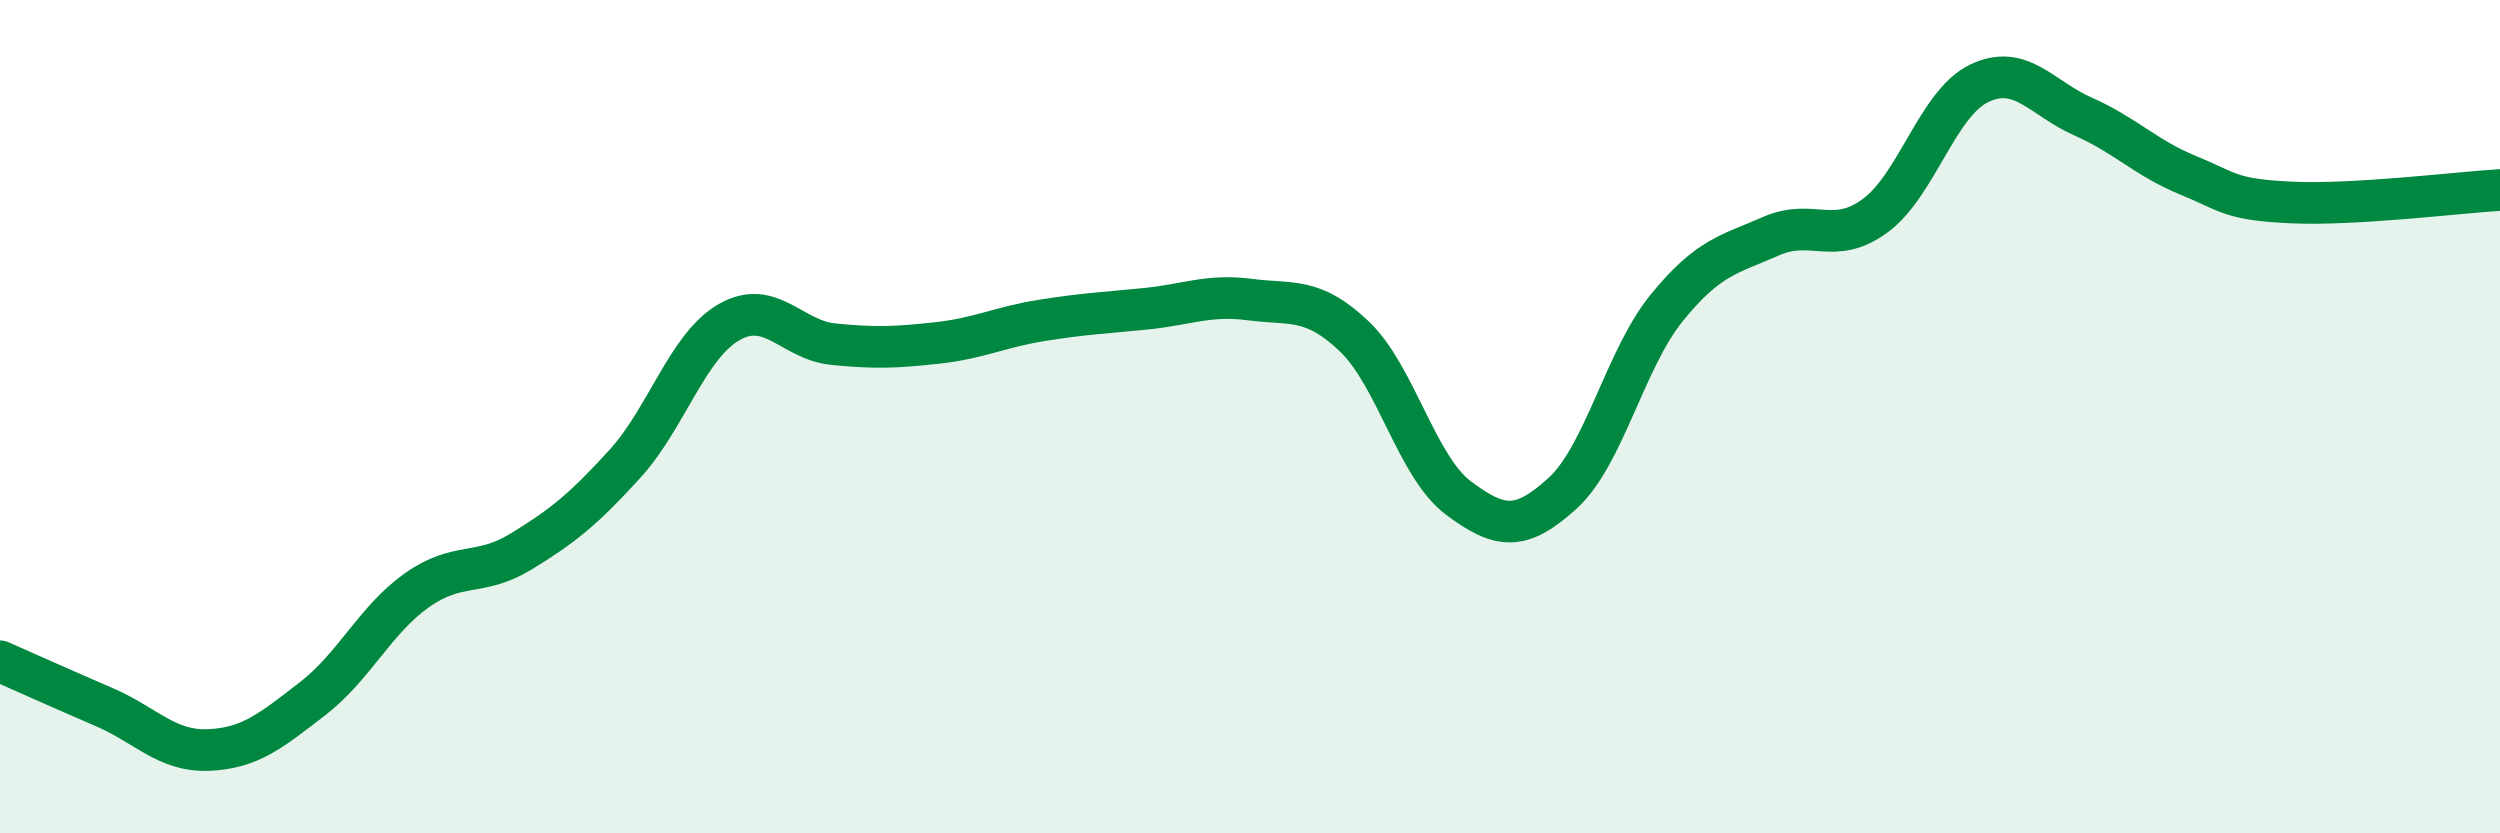
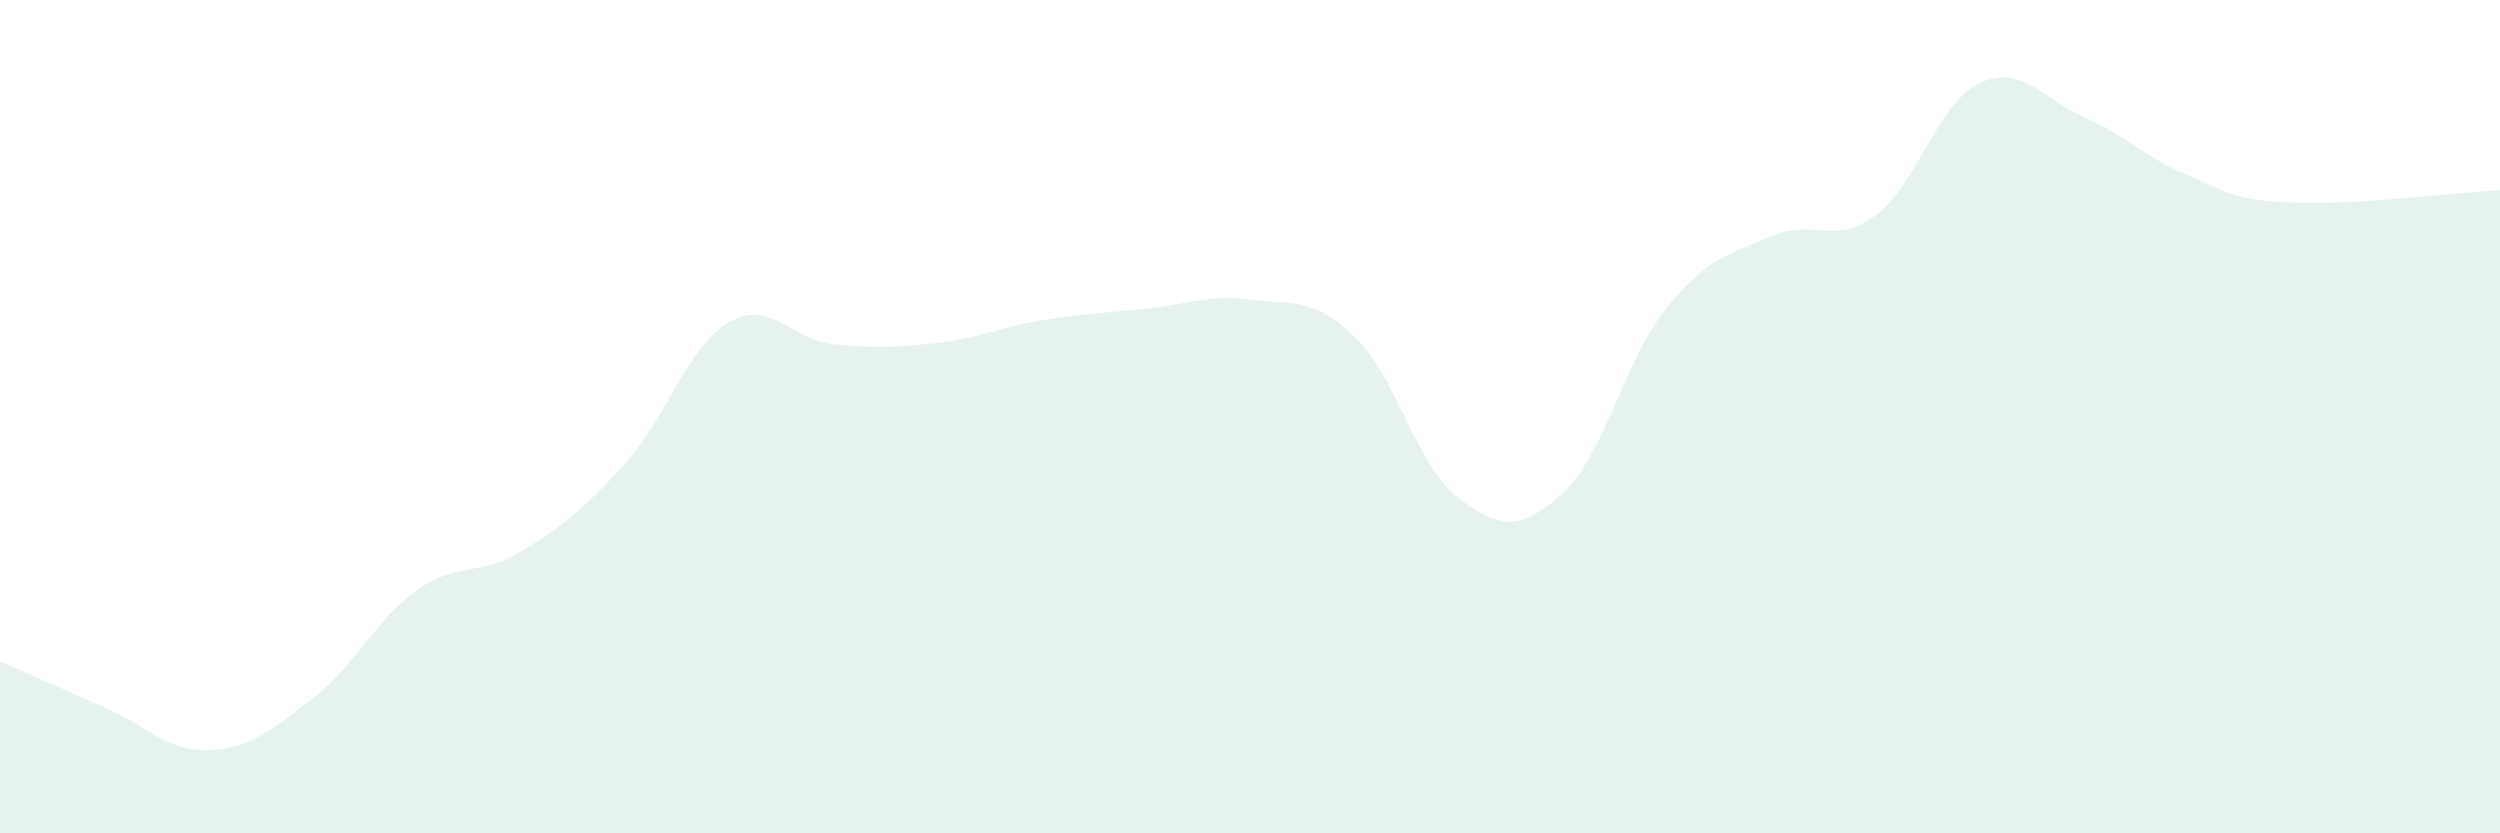
<svg xmlns="http://www.w3.org/2000/svg" width="60" height="20" viewBox="0 0 60 20">
  <path d="M 0,15.87 C 0.5,16.09 1.5,16.54 2.5,16.97 C 3.5,17.4 4,18.04 5,18 C 6,17.96 6.5,17.54 7.5,16.77 C 8.5,16 9,14.88 10,14.17 C 11,13.46 11.5,13.85 12.5,13.24 C 13.5,12.63 14,12.23 15,11.13 C 16,10.03 16.5,8.3 17.5,7.73 C 18.5,7.16 19,8.16 20,8.26 C 21,8.36 21.5,8.34 22.5,8.23 C 23.5,8.12 24,7.85 25,7.69 C 26,7.53 26.5,7.51 27.5,7.41 C 28.5,7.31 29,7.06 30,7.19 C 31,7.32 31.5,7.12 32.5,8.07 C 33.5,9.02 34,11.2 35,11.95 C 36,12.7 36.5,12.75 37.5,11.84 C 38.5,10.93 39,8.62 40,7.39 C 41,6.16 41.5,6.11 42.5,5.67 C 43.5,5.23 44,5.91 45,5.18 C 46,4.45 46.5,2.48 47.5,2 C 48.5,1.52 49,2.36 50,2.8 C 51,3.24 51.5,3.79 52.5,4.2 C 53.5,4.61 53.5,4.79 55,4.86 C 56.5,4.93 59,4.62 60,4.56L60 20L0 20Z" fill="#008740" opacity="0.1" stroke-linecap="round" stroke-linejoin="round" />
-   <path d="M 0,15.87 C 0.5,16.09 1.5,16.54 2.5,16.97 C 3.5,17.4 4,18.04 5,18 C 6,17.96 6.5,17.54 7.5,16.77 C 8.5,16 9,14.88 10,14.17 C 11,13.46 11.5,13.85 12.5,13.24 C 13.5,12.63 14,12.23 15,11.13 C 16,10.03 16.5,8.3 17.5,7.73 C 18.5,7.16 19,8.16 20,8.26 C 21,8.36 21.5,8.34 22.5,8.23 C 23.5,8.12 24,7.85 25,7.69 C 26,7.53 26.5,7.51 27.5,7.41 C 28.5,7.31 29,7.06 30,7.19 C 31,7.32 31.5,7.12 32.5,8.07 C 33.5,9.02 34,11.2 35,11.95 C 36,12.7 36.5,12.75 37.5,11.84 C 38.5,10.93 39,8.62 40,7.39 C 41,6.16 41.5,6.11 42.5,5.67 C 43.5,5.23 44,5.91 45,5.18 C 46,4.45 46.5,2.48 47.5,2 C 48.5,1.52 49,2.36 50,2.8 C 51,3.24 51.5,3.79 52.5,4.2 C 53.5,4.61 53.5,4.79 55,4.86 C 56.5,4.93 59,4.62 60,4.56" stroke="#008740" stroke-width="1" fill="none" stroke-linecap="round" stroke-linejoin="round" />
</svg>